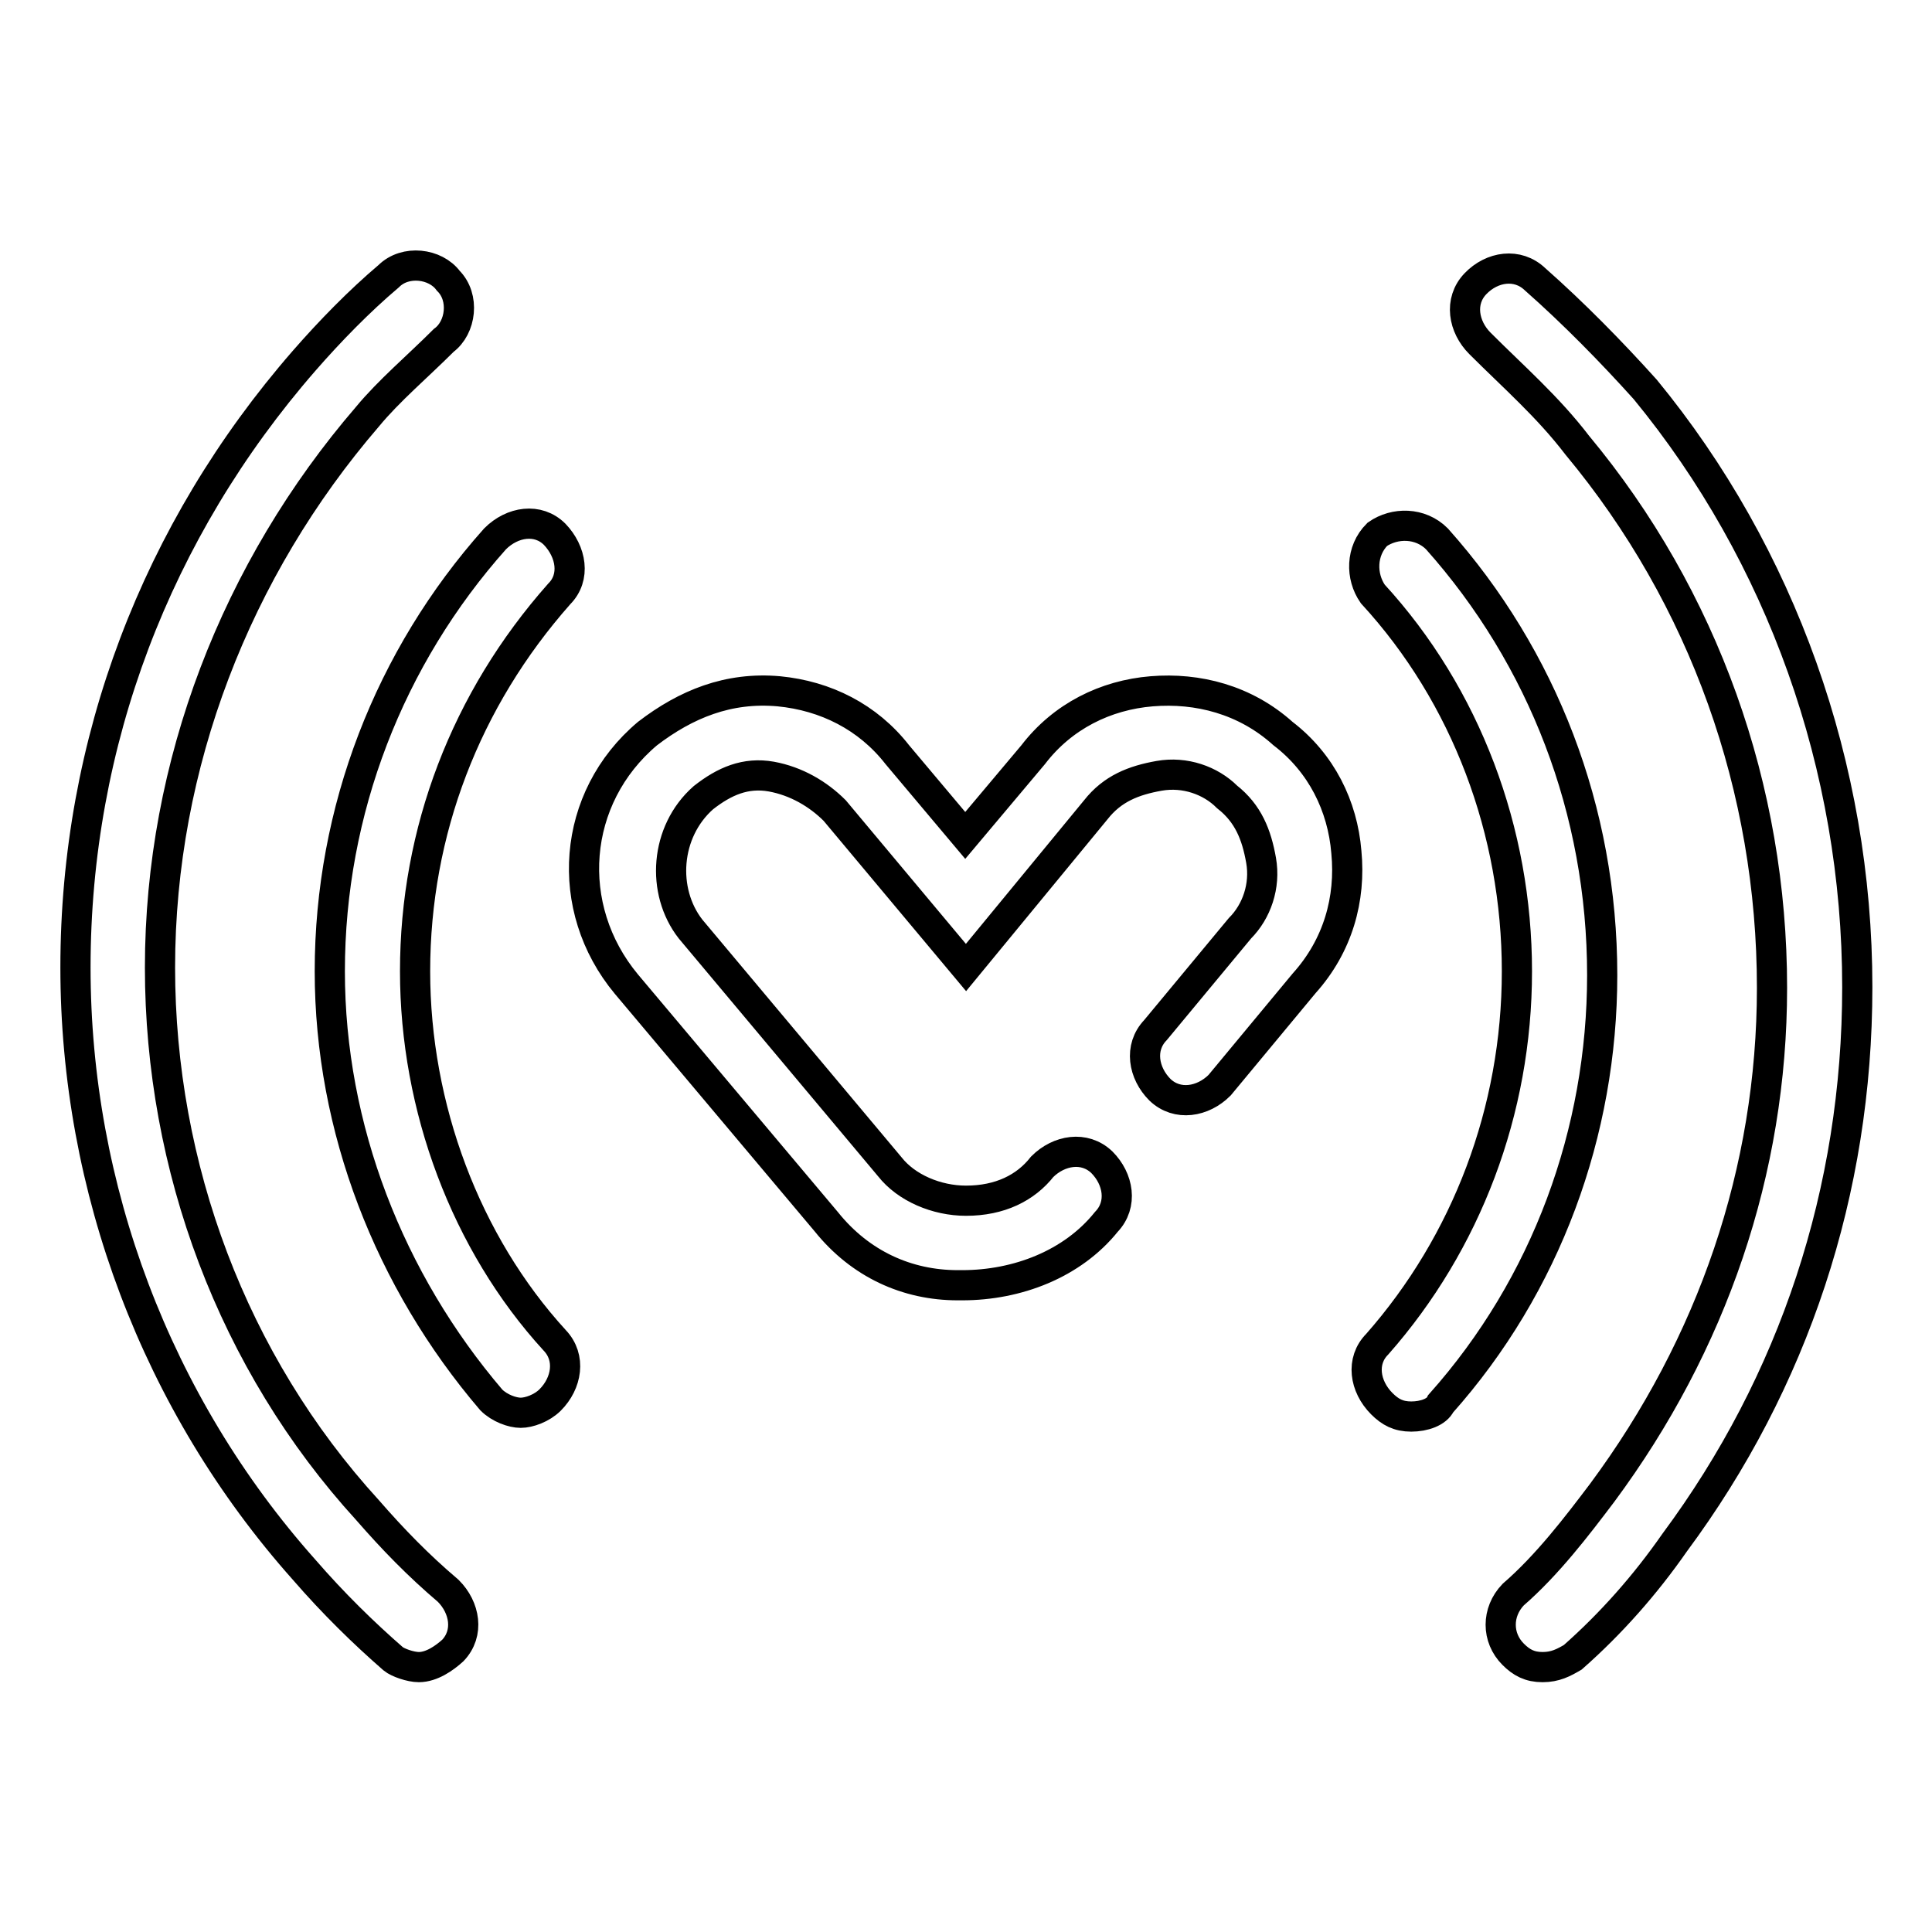
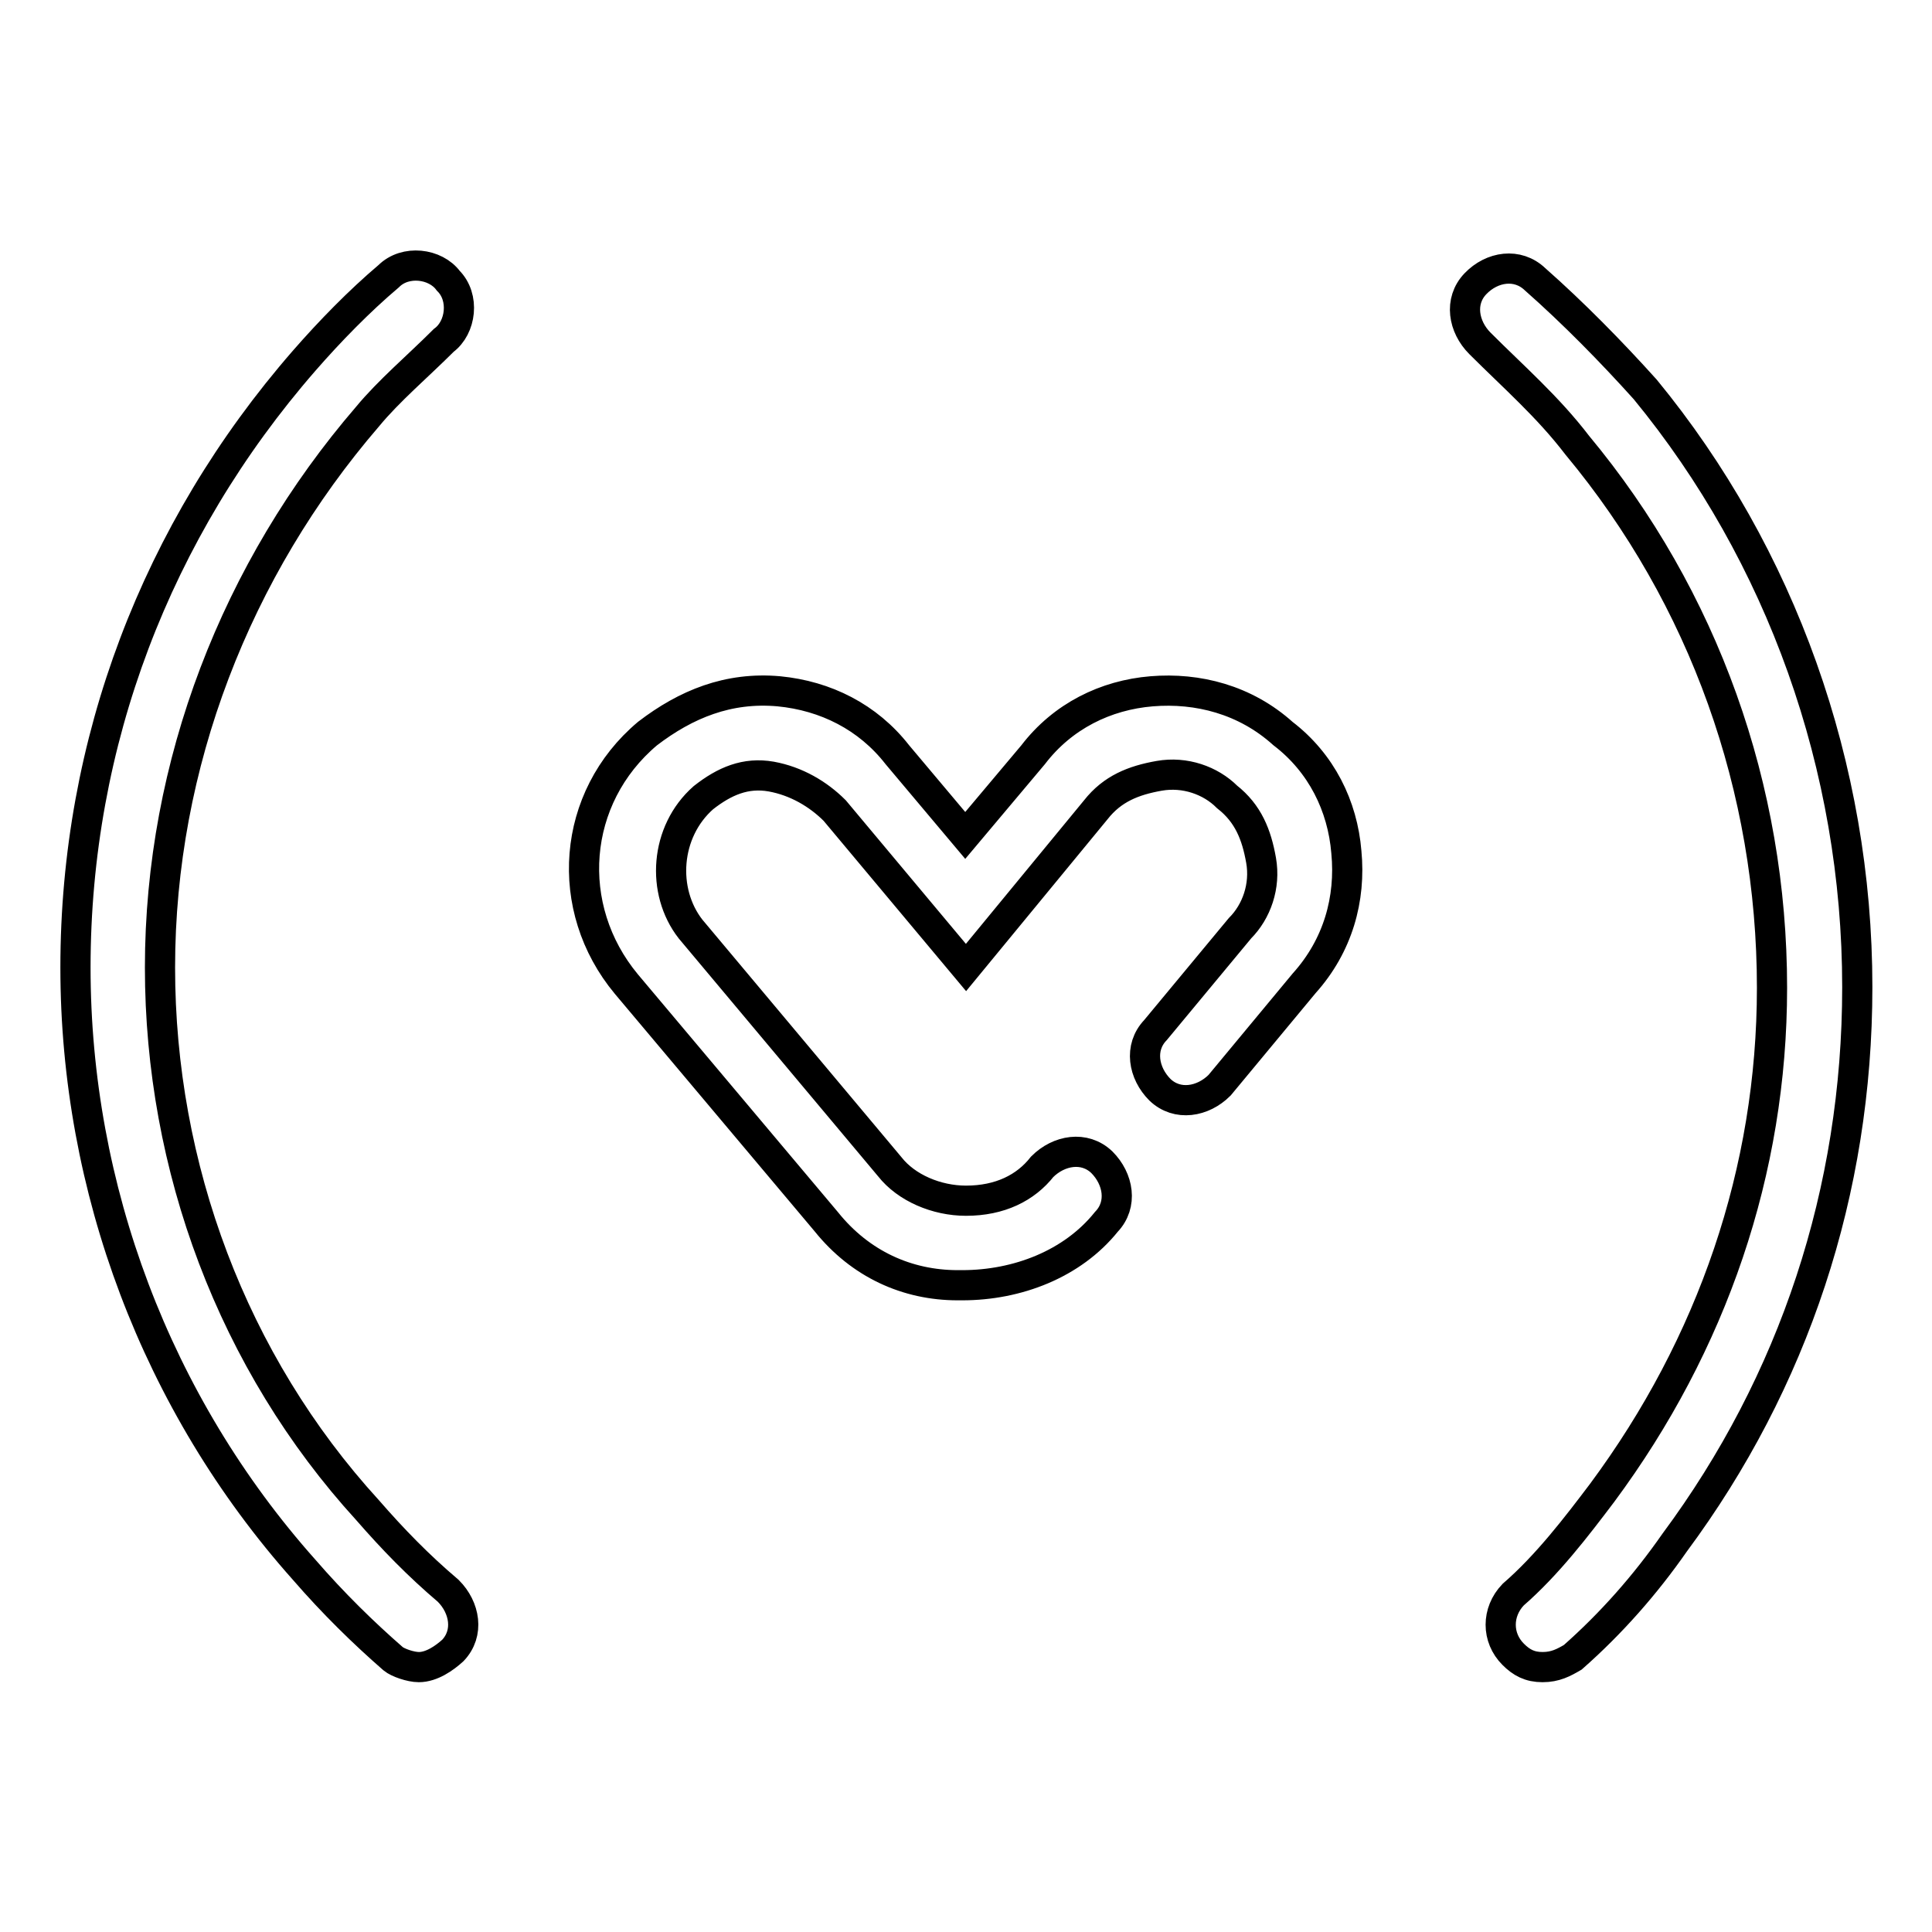
<svg xmlns="http://www.w3.org/2000/svg" version="1.1" x="0px" y="0px" viewBox="0 0 256 256" enable-background="new 0 0 256 256" xml:space="preserve">
  <g>
-     <path stroke-width="4" fill-opacity="0" stroke="#000000" d="M73.5,70.8c-2.2-2.2-5.6-1.7-7.9,0.6c-14,15.7-21.9,36-21.9,57.3c0,20.8,7.9,41,21.4,56.8 c1.1,1.1,2.8,1.7,3.9,1.7s2.8-0.6,3.9-1.7c2.2-2.2,2.8-5.6,0.6-7.9C61.7,164.7,55,146.7,55,128.7c0-18.5,6.7-36,19.1-50 C76.3,76.5,75.7,73.1,73.5,70.8L73.5,70.8z M190.4,71.4c-2.2-2.2-5.6-2.2-7.9-0.6c-2.2,2.2-2.2,5.6-0.6,7.9 c12.4,13.5,19.1,31.5,19.1,50c0,18.5-6.7,36-18.5,49.4c-2.2,2.2-1.7,5.6,0.6,7.9c1.1,1.1,2.2,1.7,3.9,1.7s3.4-0.6,3.9-1.7 c14-15.7,21.4-36,21.4-56.8C212.3,107.4,204.4,87.1,190.4,71.4z" />
    <path stroke-width="4" fill-opacity="0" stroke="#000000" d="M204.4,220.9c-1.7,0-2.8-0.6-3.9-1.7c-2.2-2.2-2.2-5.6,0-7.9c4.5-3.9,8.4-9,11.8-13.5 c14.6-19.7,22.5-42.7,22.5-66.9c0-26.4-9-51.7-25.8-71.9c-3.9-5.1-8.4-9-12.9-13.5c-2.2-2.2-2.8-5.6-0.6-7.9s5.6-2.8,7.9-0.6 c5.1,4.5,10.1,9.6,14.6,14.6c18,21.9,28.1,50,28.1,79.2c0,27-8.4,52.3-24.2,73.6c-3.9,5.6-8.4,10.7-13.5,15.2 C207.2,220.3,206.1,220.9,204.4,220.9L204.4,220.9z M55.5,220.9c-1.1,0-2.8-0.6-3.4-1.1c-3.9-3.4-7.9-7.3-11.8-11.8 C20.7,186,10,157.4,10,128.2c0-29.8,10.7-57.9,30.3-80.4c3.4-3.9,7.3-7.9,11.2-11.2c2.2-2.2,6.2-1.7,7.9,0.6 c2.2,2.2,1.7,6.2-0.6,7.9c-3.4,3.4-7.3,6.7-10.1,10.1c-17.4,20.2-27.5,46.1-27.5,73c0,26.4,9.6,52.3,27.5,71.9 c3.4,3.9,6.7,7.3,10.7,10.7c2.2,2.2,2.8,5.6,0.6,7.9C58.9,219.7,57.2,220.9,55.5,220.9z M126.9,170.3c-6.7,0-12.9-2.8-17.4-8.4 L83,130.4c-8.4-10.1-7.3-24.7,2.8-33.2c5.1-3.9,10.7-6.2,17.4-5.6c6.2,0.6,11.8,3.4,15.7,8.4l9,10.7l9-10.7 c3.9-5.1,9.6-7.9,15.7-8.4s12.4,1.1,17.4,5.6c5.1,3.9,7.9,9.6,8.4,15.7c0.6,6.2-1.1,12.4-5.6,17.4l-11.2,13.5 c-2.2,2.2-5.6,2.8-7.9,0.6c-2.2-2.2-2.8-5.6-0.6-7.9l11.2-13.5c2.2-2.2,3.4-5.6,2.8-9c-0.6-3.4-1.7-6.2-4.5-8.4 c-2.2-2.2-5.6-3.4-9-2.8c-3.4,0.6-6.2,1.7-8.4,4.5L128,128.2l-17.4-20.8c-2.2-2.2-5.1-3.9-8.4-4.5c-3.4-0.6-6.2,0.6-9,2.8 c-5.1,4.5-5.6,12.4-1.7,17.4l26.4,31.5c2.2,2.8,6.2,4.5,10.1,4.5c4.5,0,7.9-1.7,10.1-4.5c2.2-2.2,5.6-2.8,7.9-0.6 c2.2,2.2,2.8,5.6,0.6,7.9c-4.5,5.6-11.8,8.4-19.1,8.4H126.9z" />
  </g>
</svg>